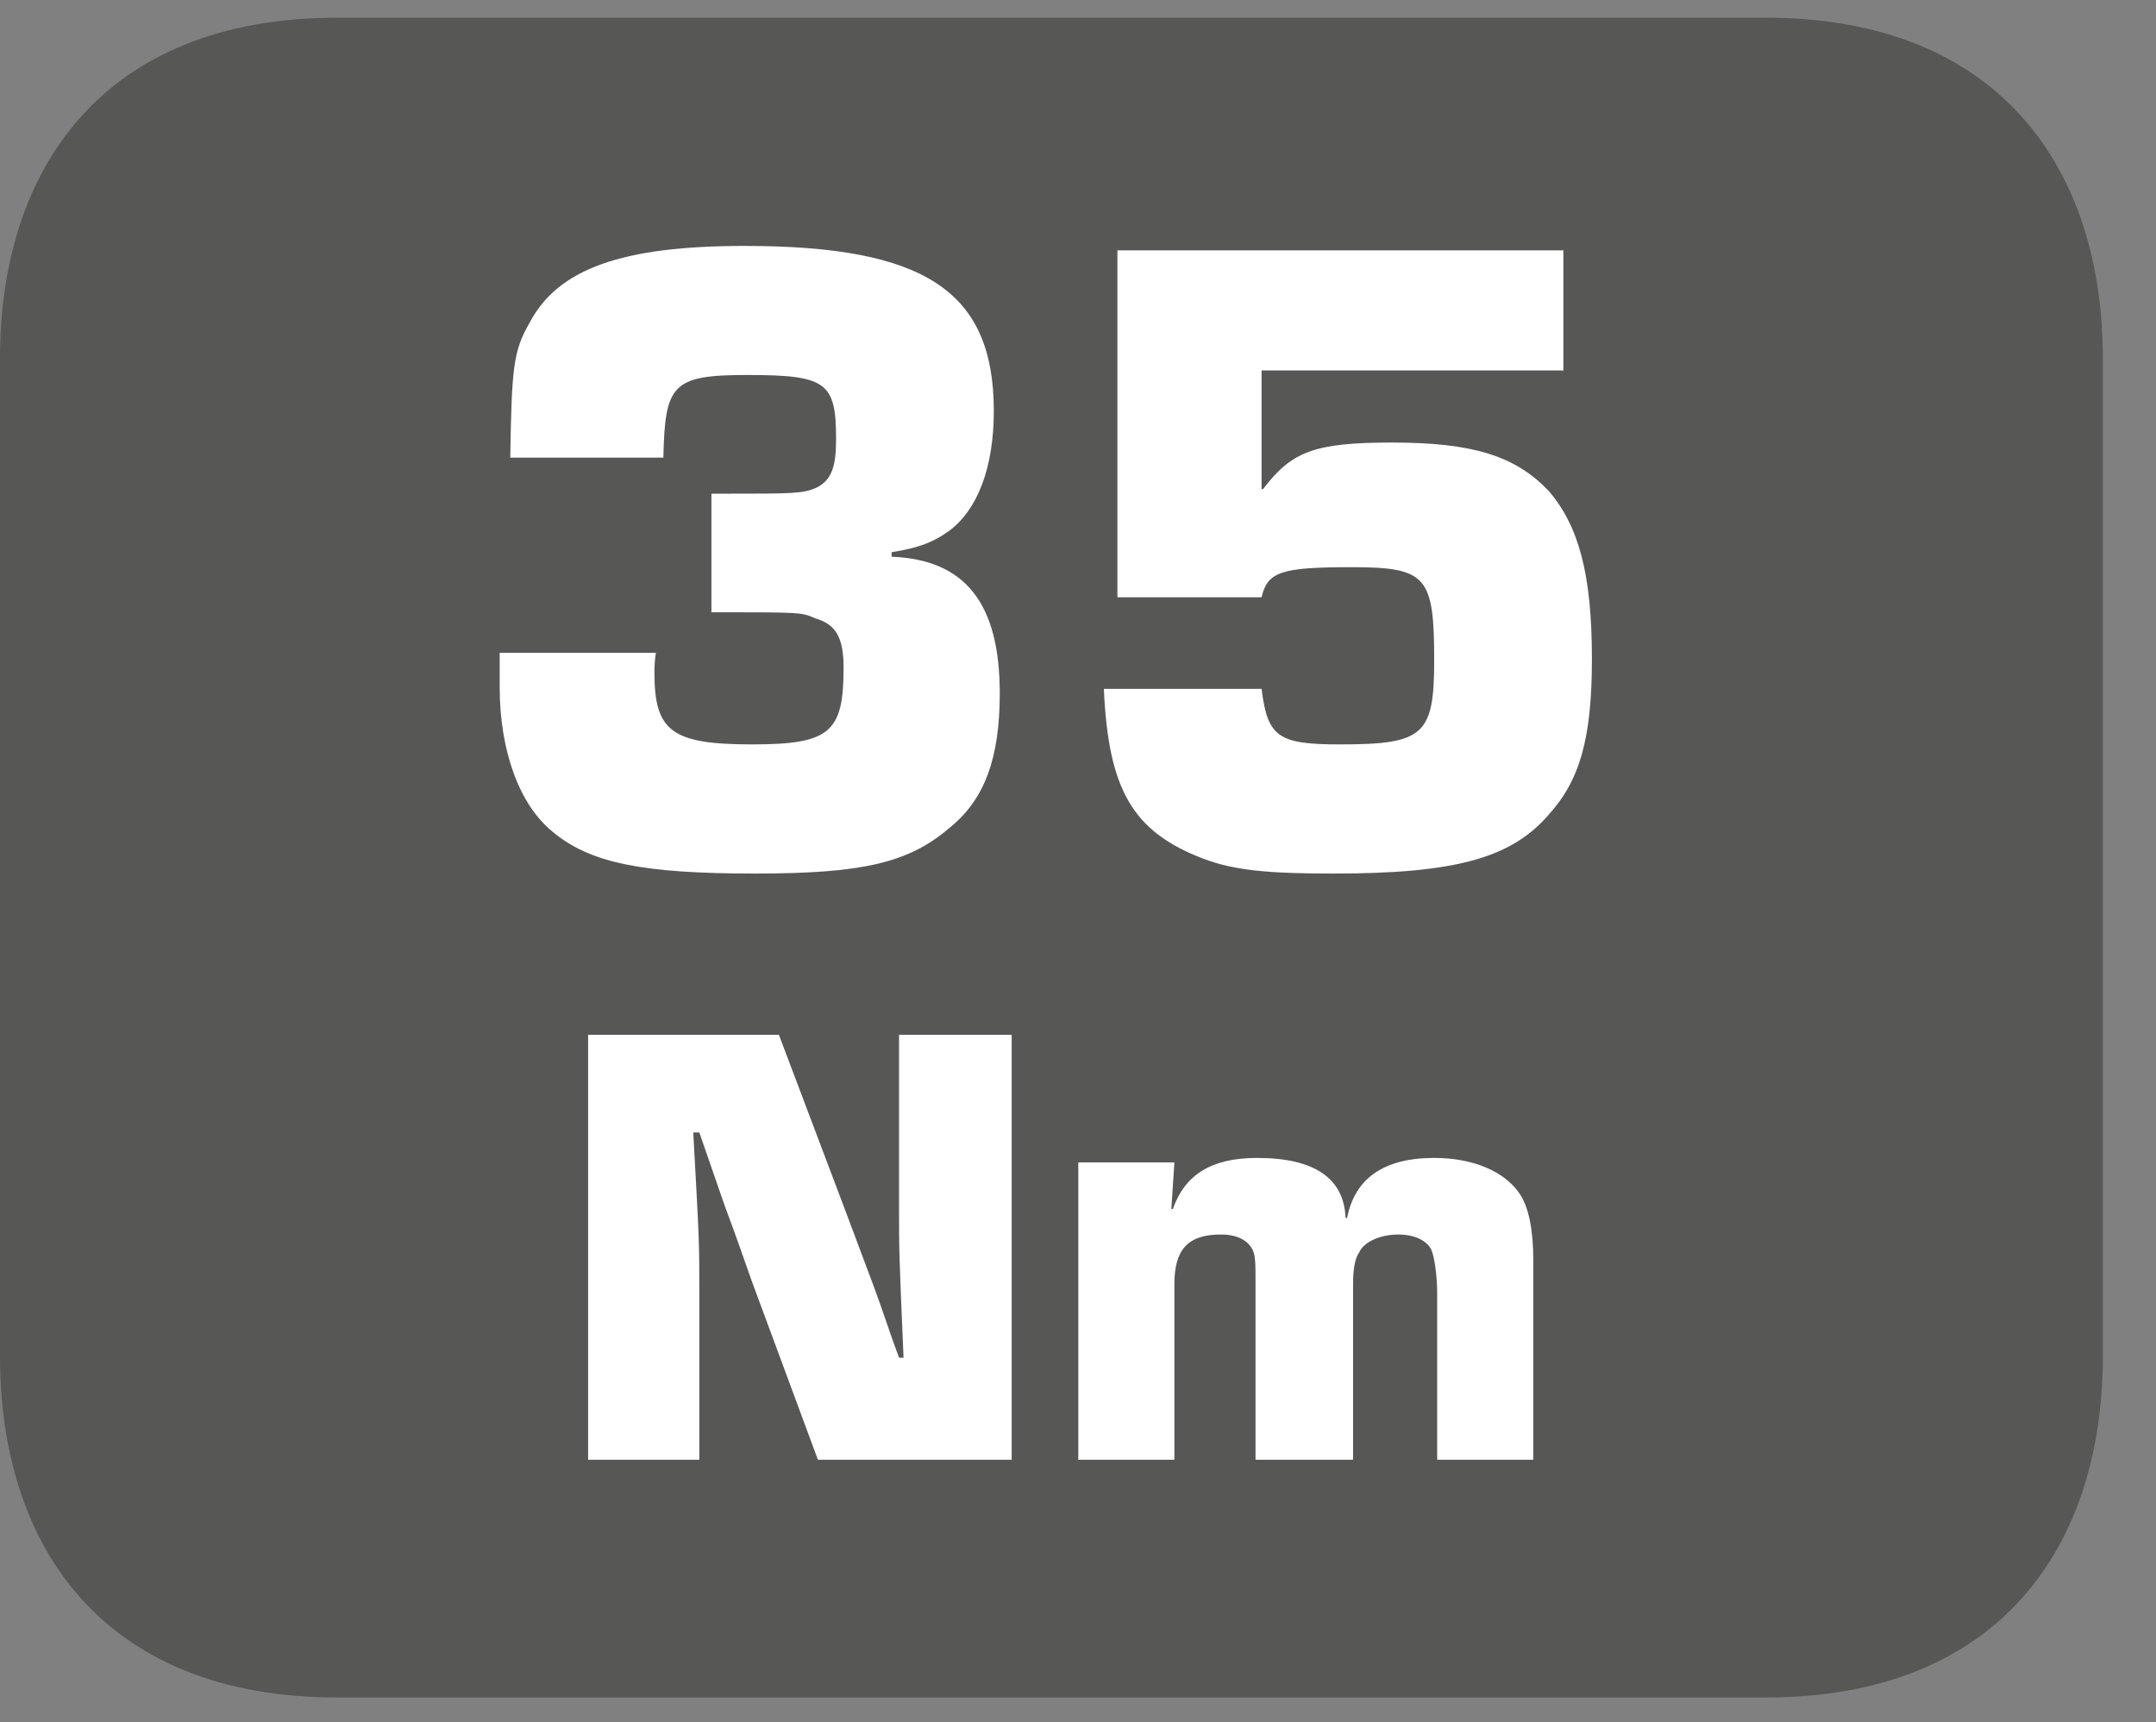
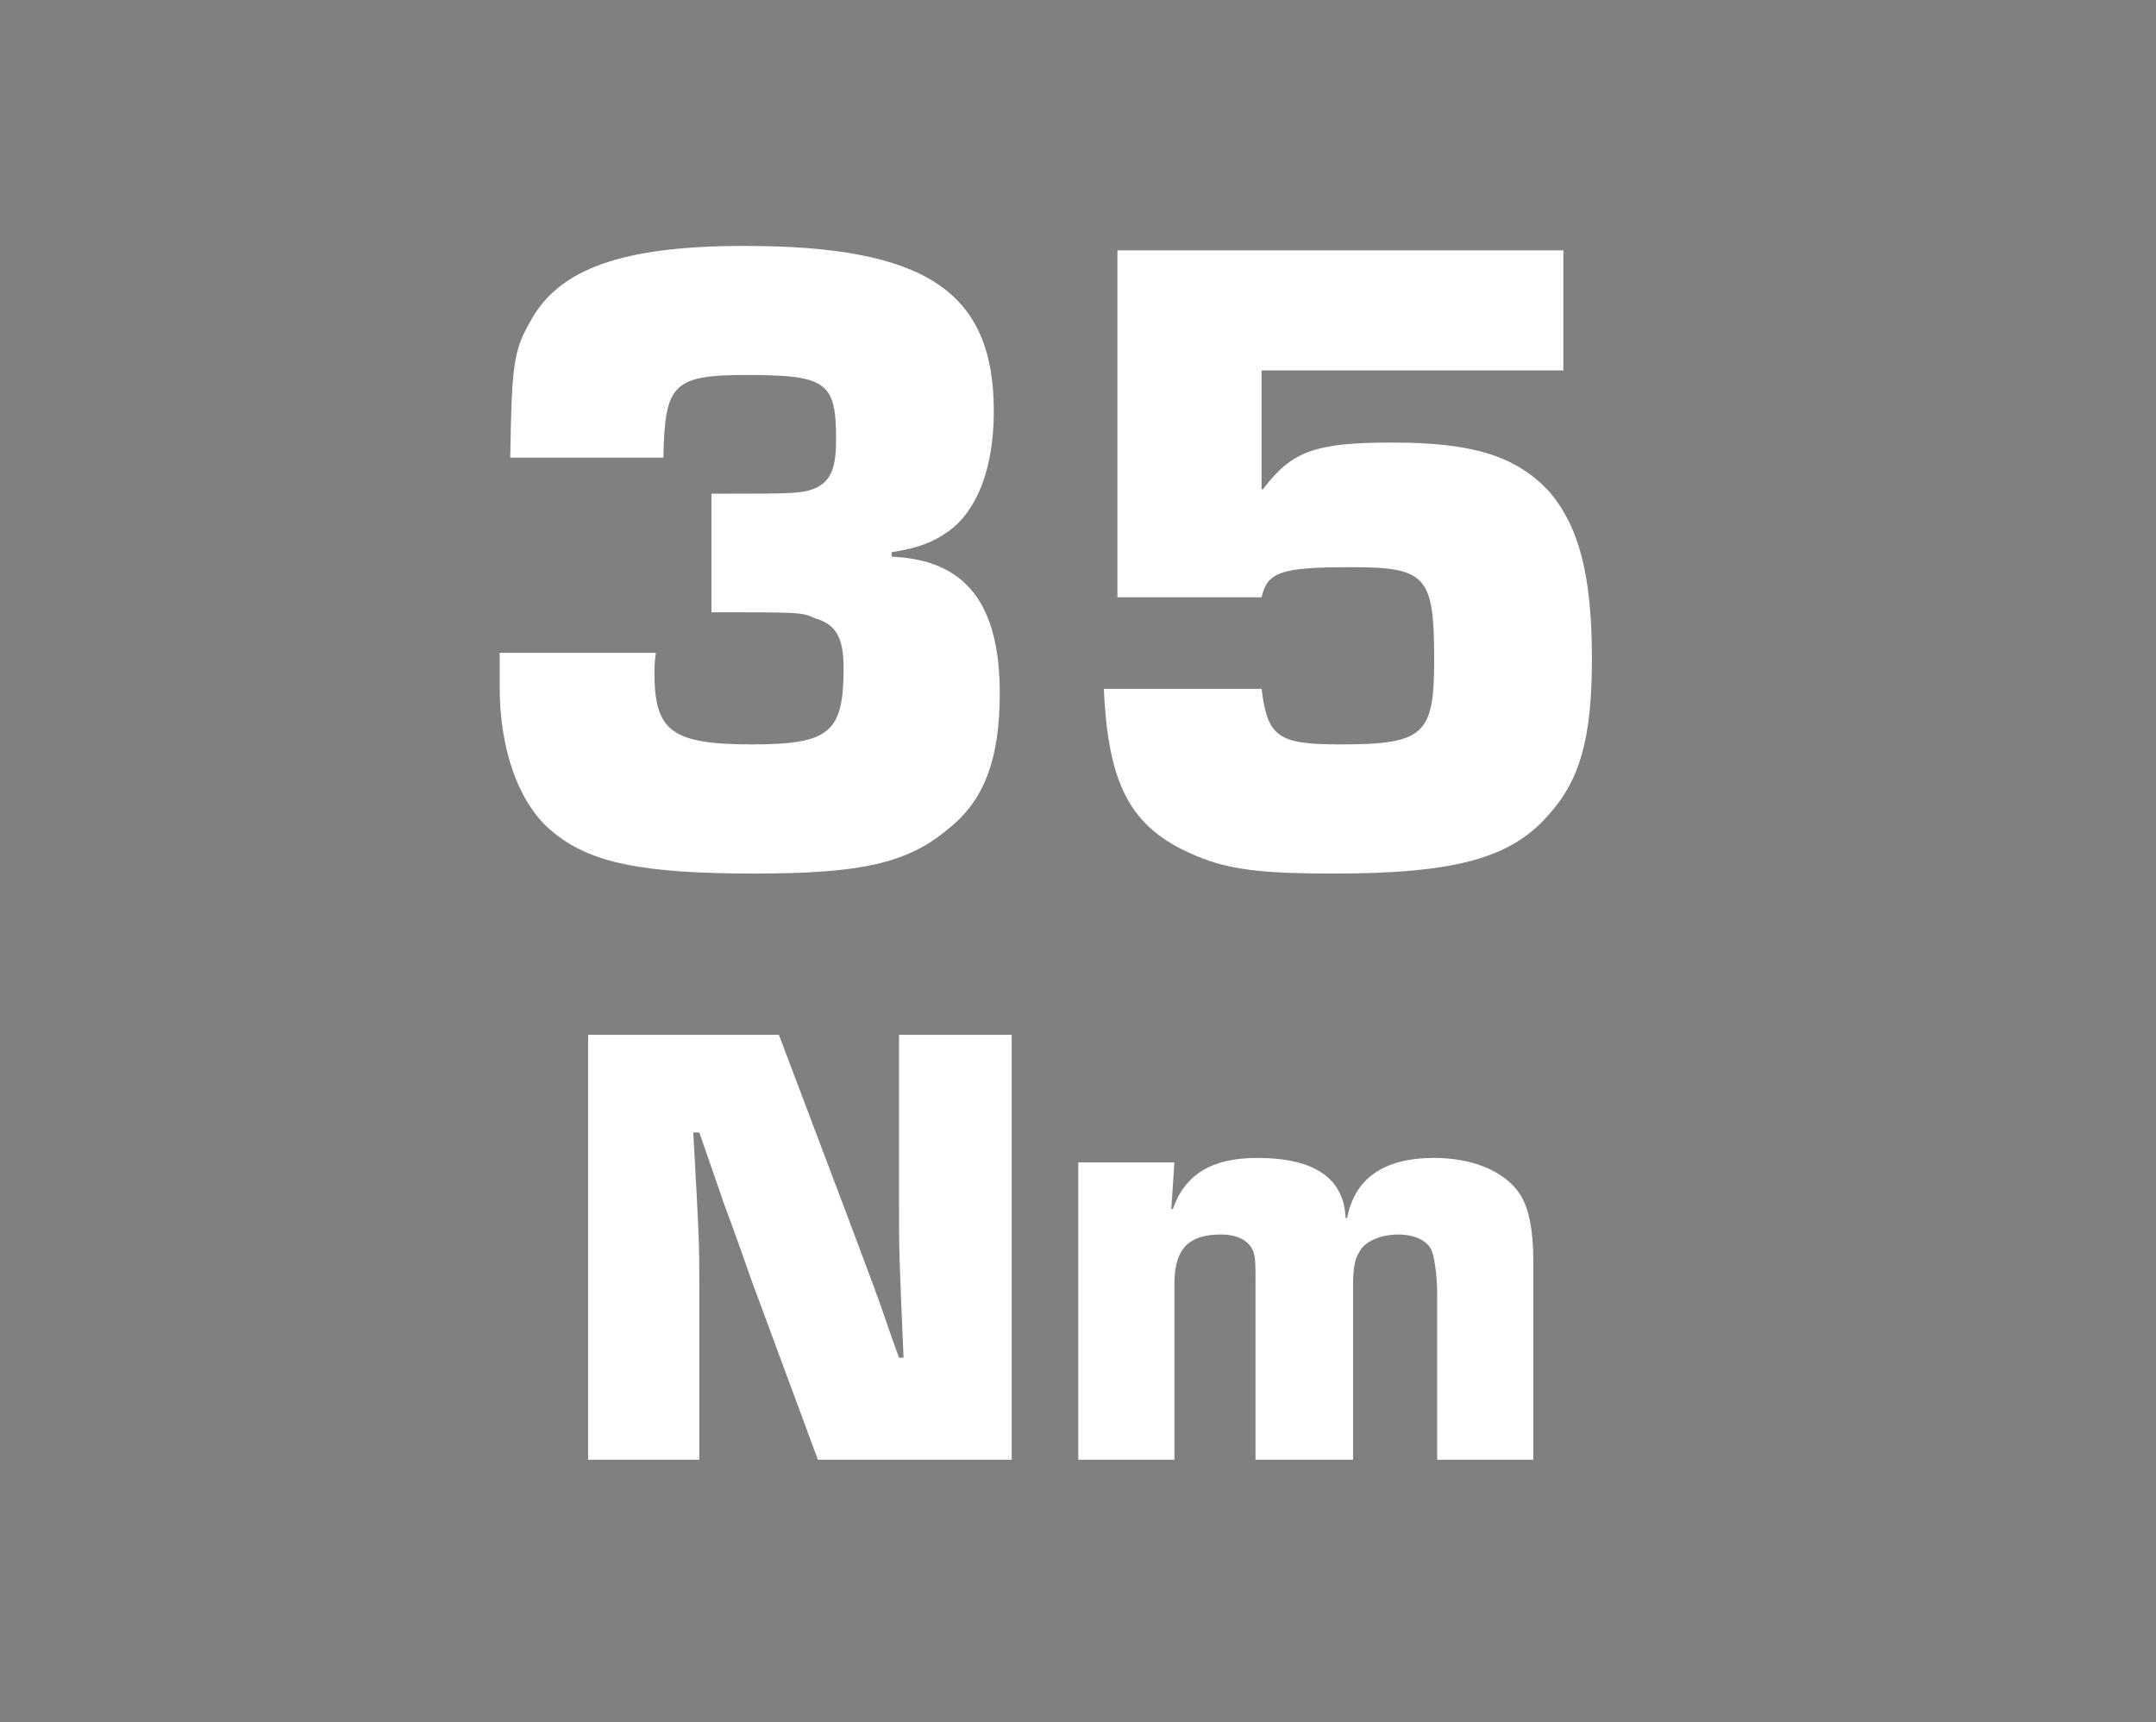
<svg xmlns="http://www.w3.org/2000/svg" xmlns:xlink="http://www.w3.org/1999/xlink" width="22.432pt" height="17.923pt" viewBox="0 0 22.432 17.923" version="1.2">
  <rect x="0" y="0" width="22.432" height="17.923" fill="#808080" stroke="none" />
  <defs>
    <g>
      <symbol overflow="visible" id="glyph0-0">
        <path style="stroke:none;" d="" />
      </symbol>
      <symbol overflow="visible" id="glyph0-1">
        <path style="stroke:none;" d="M 2.609 -2.672 C 3.547 -2.672 3.547 -2.672 3.688 -2.609 C 3.906 -2.547 3.984 -2.406 3.984 -2.094 C 3.984 -1.422 3.844 -1.297 3.031 -1.297 C 2.188 -1.297 2.016 -1.438 2.016 -2.047 C 2.016 -2.078 2.016 -2.156 2.031 -2.25 L 0.406 -2.25 L 0.406 -1.891 C 0.406 -1.234 0.609 -0.672 0.953 -0.391 C 1.344 -0.062 1.891 0.047 3.062 0.047 C 4.172 0.047 4.656 -0.062 5.078 -0.422 C 5.453 -0.719 5.609 -1.156 5.609 -1.828 C 5.609 -2.766 5.25 -3.219 4.484 -3.25 L 4.484 -3.297 C 4.781 -3.344 4.922 -3.406 5.078 -3.516 C 5.375 -3.734 5.547 -4.172 5.547 -4.766 C 5.547 -6.016 4.828 -6.484 2.953 -6.484 C 1.688 -6.484 1.016 -6.25 0.719 -5.688 C 0.547 -5.391 0.531 -5.219 0.516 -4.281 L 2.109 -4.281 C 2.125 -5.047 2.203 -5.141 2.984 -5.141 C 3.812 -5.141 3.906 -5.062 3.906 -4.469 C 3.906 -4.188 3.859 -4.047 3.703 -3.969 C 3.562 -3.906 3.453 -3.906 2.781 -3.906 L 2.609 -3.906 Z M 2.609 -2.672 " />
      </symbol>
      <symbol overflow="visible" id="glyph0-2">
        <path style="stroke:none;" d="M 5.328 -6.438 L 0.688 -6.438 L 0.688 -2.828 L 2.188 -2.828 C 2.25 -3.094 2.391 -3.141 3.125 -3.141 C 3.906 -3.141 3.984 -3.047 3.984 -2.172 C 3.984 -1.391 3.875 -1.297 3 -1.297 C 2.359 -1.297 2.25 -1.375 2.188 -1.875 L 0.547 -1.875 C 0.594 -0.828 0.844 -0.391 1.578 -0.109 C 1.906 0.016 2.266 0.047 2.938 0.047 C 4.188 0.047 4.781 -0.109 5.172 -0.562 C 5.5 -0.922 5.625 -1.359 5.625 -2.188 C 5.625 -3.078 5.484 -3.578 5.172 -3.938 C 4.828 -4.297 4.391 -4.438 3.547 -4.438 C 2.734 -4.438 2.5 -4.344 2.203 -3.953 L 2.188 -3.953 L 2.188 -5.188 L 5.328 -5.188 Z M 5.328 -6.438 " />
      </symbol>
      <symbol overflow="visible" id="glyph1-0">
        <path style="stroke:none;" d="" />
      </symbol>
      <symbol overflow="visible" id="glyph1-1">
        <path style="stroke:none;" d="M 4.766 -4.422 L 3.594 -4.422 L 3.594 -2.656 C 3.594 -2.156 3.594 -2.156 3.641 -1.062 L 3.594 -1.062 C 3.5 -1.312 3.422 -1.562 3.328 -1.812 C 3.234 -2.062 3.141 -2.312 3.047 -2.562 L 2.344 -4.422 L 0.359 -4.422 L 0.359 0 L 1.516 0 L 1.516 -1.766 C 1.516 -2.266 1.516 -2.266 1.453 -3.406 L 1.516 -3.406 L 1.781 -2.641 C 1.875 -2.391 1.969 -2.125 2.062 -1.859 L 2.75 0 L 4.766 0 Z M 4.766 -4.422 " />
      </symbol>
      <symbol overflow="visible" id="glyph1-2">
        <path style="stroke:none;" d="M 0.344 -3.094 L 0.344 0 L 1.344 0 L 1.344 -1.828 C 1.344 -2.188 1.484 -2.344 1.828 -2.344 C 2 -2.344 2.109 -2.281 2.156 -2.188 C 2.188 -2.125 2.188 -2.047 2.188 -1.828 L 2.188 0 L 3.203 0 L 3.203 -1.828 C 3.203 -1.969 3.219 -2.094 3.266 -2.156 C 3.312 -2.266 3.484 -2.344 3.672 -2.344 C 3.844 -2.344 3.969 -2.281 4.016 -2.188 C 4.047 -2.125 4.078 -1.922 4.078 -1.734 L 4.078 0 L 5.078 0 L 5.078 -2.078 C 5.078 -2.391 5.031 -2.625 4.938 -2.766 C 4.781 -3 4.453 -3.141 4.047 -3.141 C 3.516 -3.141 3.219 -2.922 3.141 -2.516 L 3.125 -2.516 C 3.109 -2.922 2.812 -3.141 2.203 -3.141 C 1.734 -3.141 1.453 -2.969 1.328 -2.609 L 1.312 -2.609 L 1.344 -3.094 Z M 0.344 -3.094 " />
      </symbol>
    </g>
    <clipPath id="clip1">
-       <path d="M 0 0.184 L 21.879 0.184 L 21.879 17.664 L 0 17.664 Z M 0 0.184 " />
-     </clipPath>
+       </clipPath>
  </defs>
  <g id="surface1">
    <g clip-path="url(#clip1)" clip-rule="nonzero">
      <path style=" stroke:none;fill-rule:evenodd;fill:rgb(34.117%,34.117%,33.725%);fill-opacity:1;" d="M 21.879 14.113 C 21.879 16.074 20.82 17.664 18.367 17.664 L 3.512 17.664 C 1.055 17.664 0 16.074 0 14.113 L 0 3.73 C 0 1.773 1.055 0.184 3.512 0.184 L 18.367 0.184 C 20.82 0.184 21.879 1.773 21.879 3.73 Z M 21.879 14.113 " />
    </g>
    <g style="fill:rgb(100%,100%,100%);fill-opacity:1;">
      <use xlink:href="#glyph0-1" x="4.793" y="9.043" />
      <use xlink:href="#glyph0-2" x="10.938" y="9.043" />
    </g>
    <g style="fill:rgb(100%,100%,100%);fill-opacity:1;">
      <use xlink:href="#glyph1-1" x="5.76" y="15.19" />
      <use xlink:href="#glyph1-2" x="10.875" y="15.19" />
    </g>
  </g>
</svg>